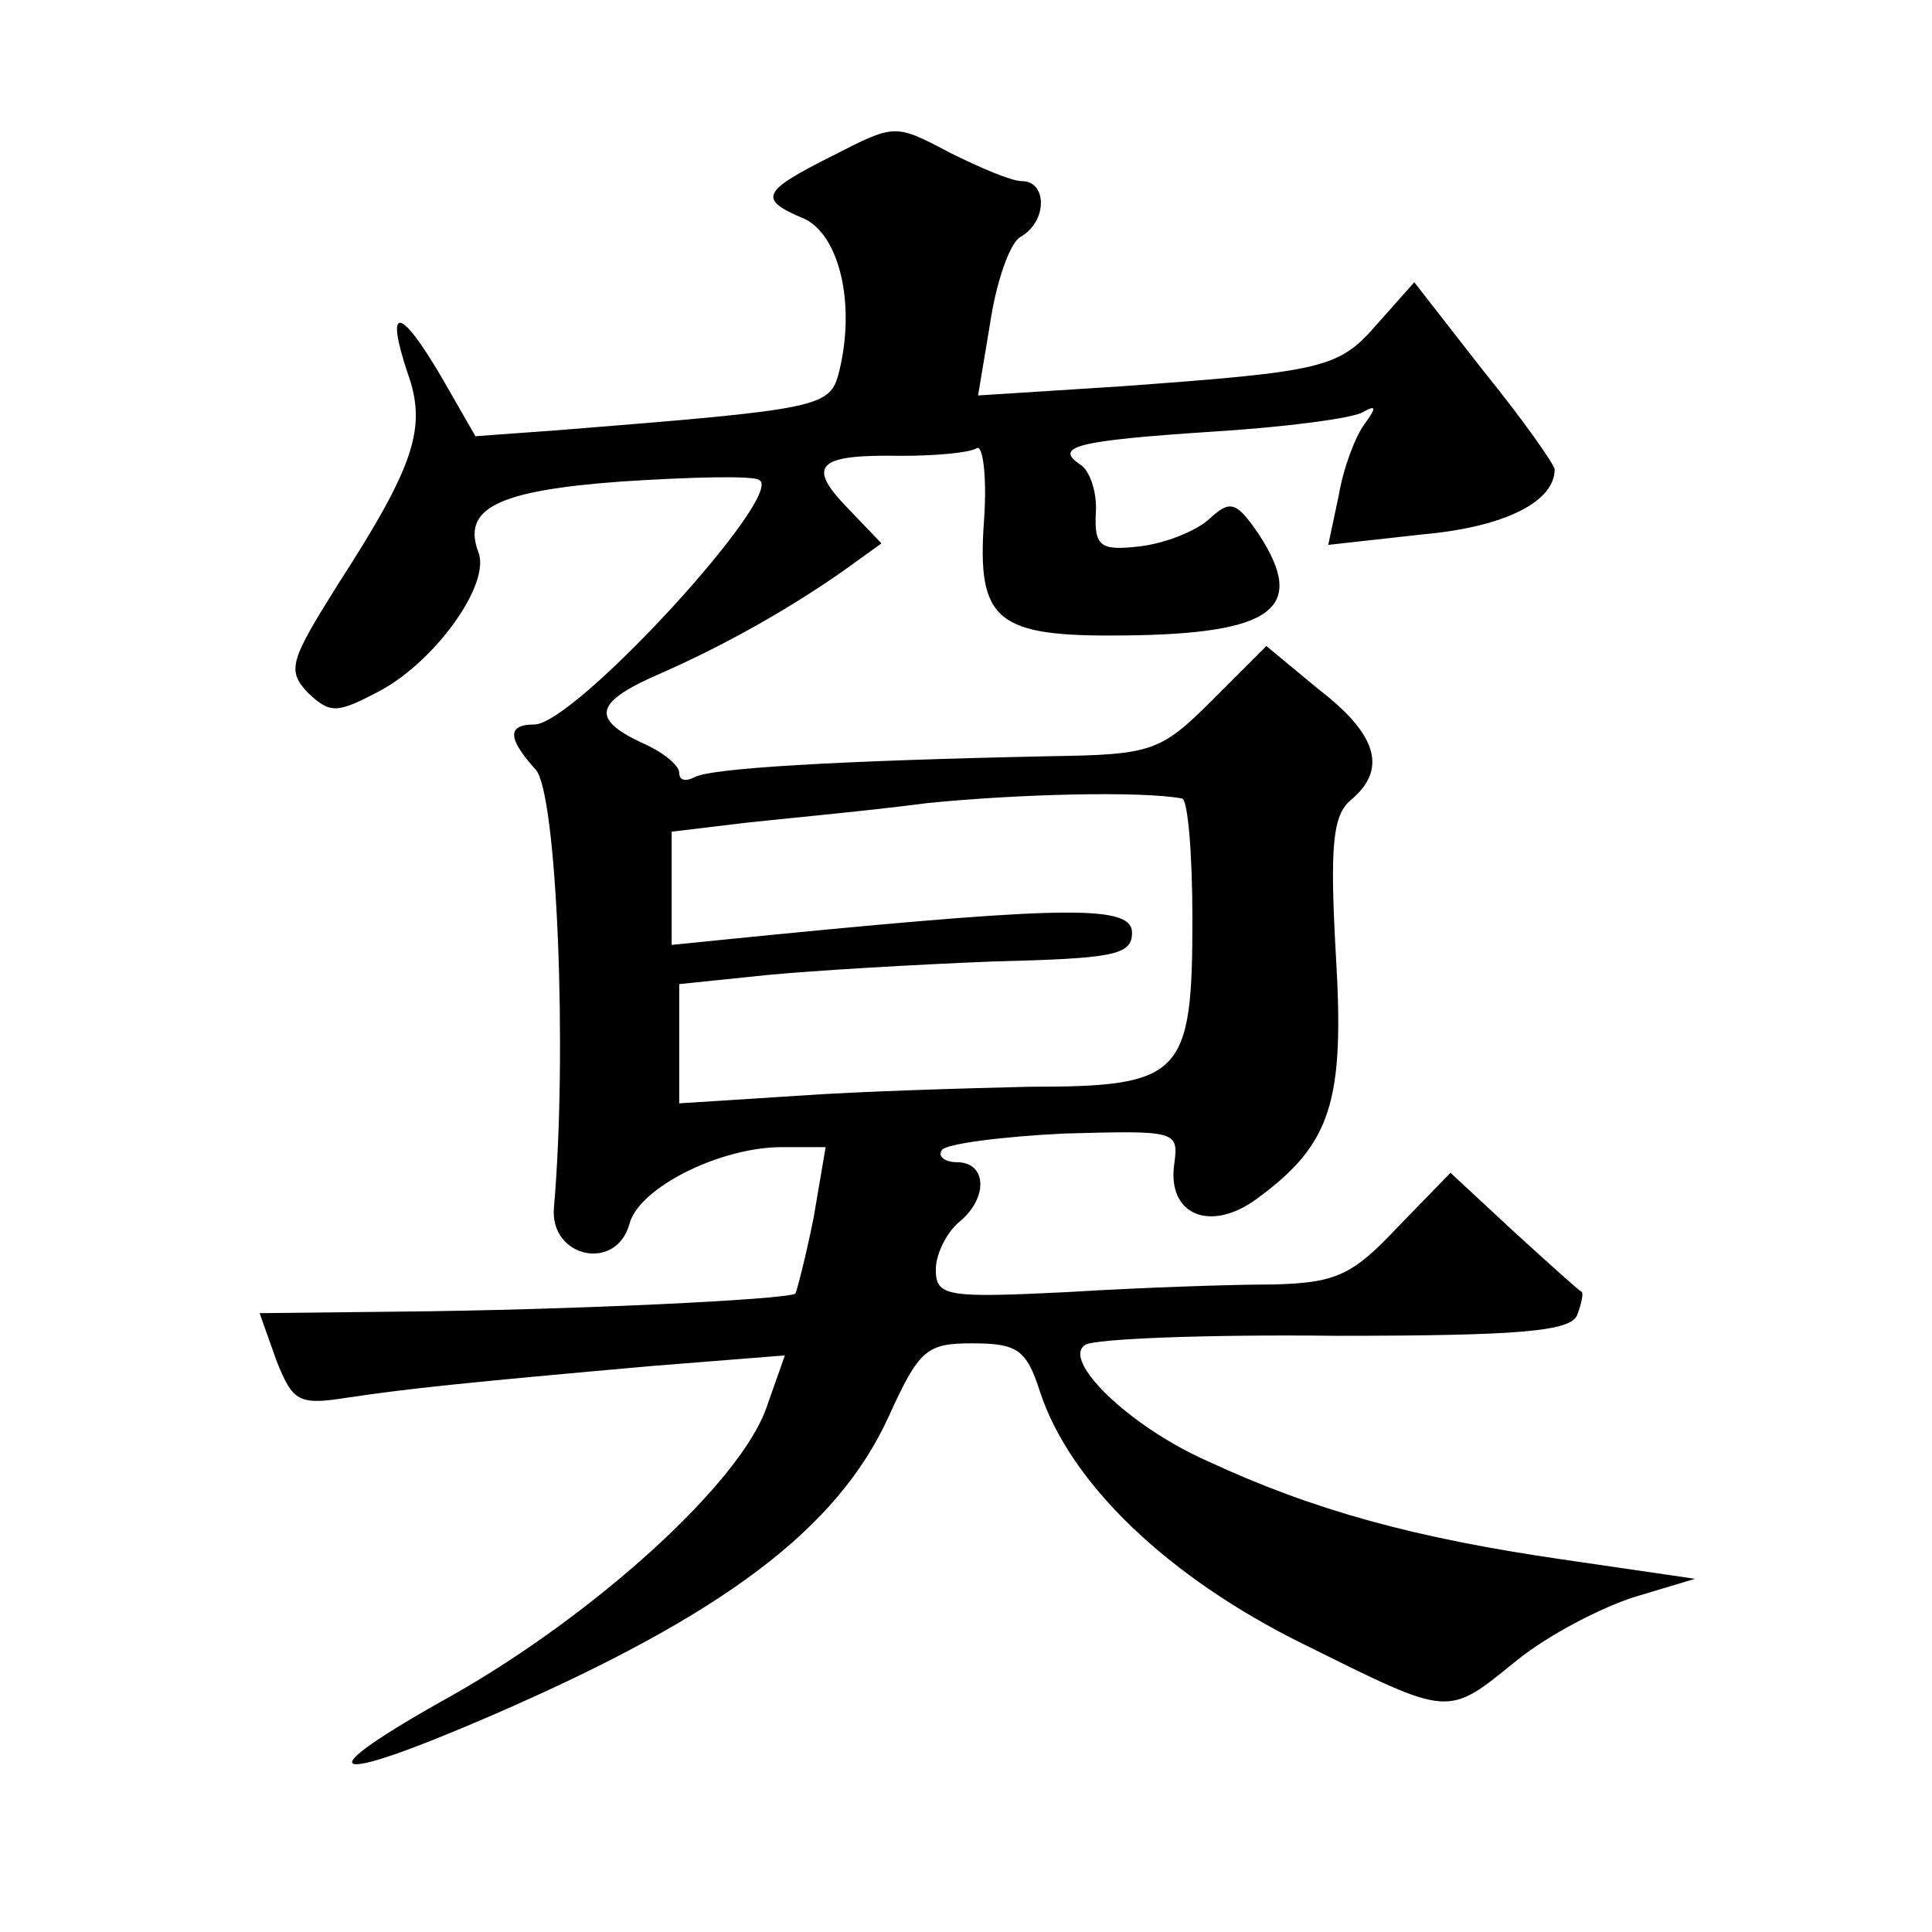
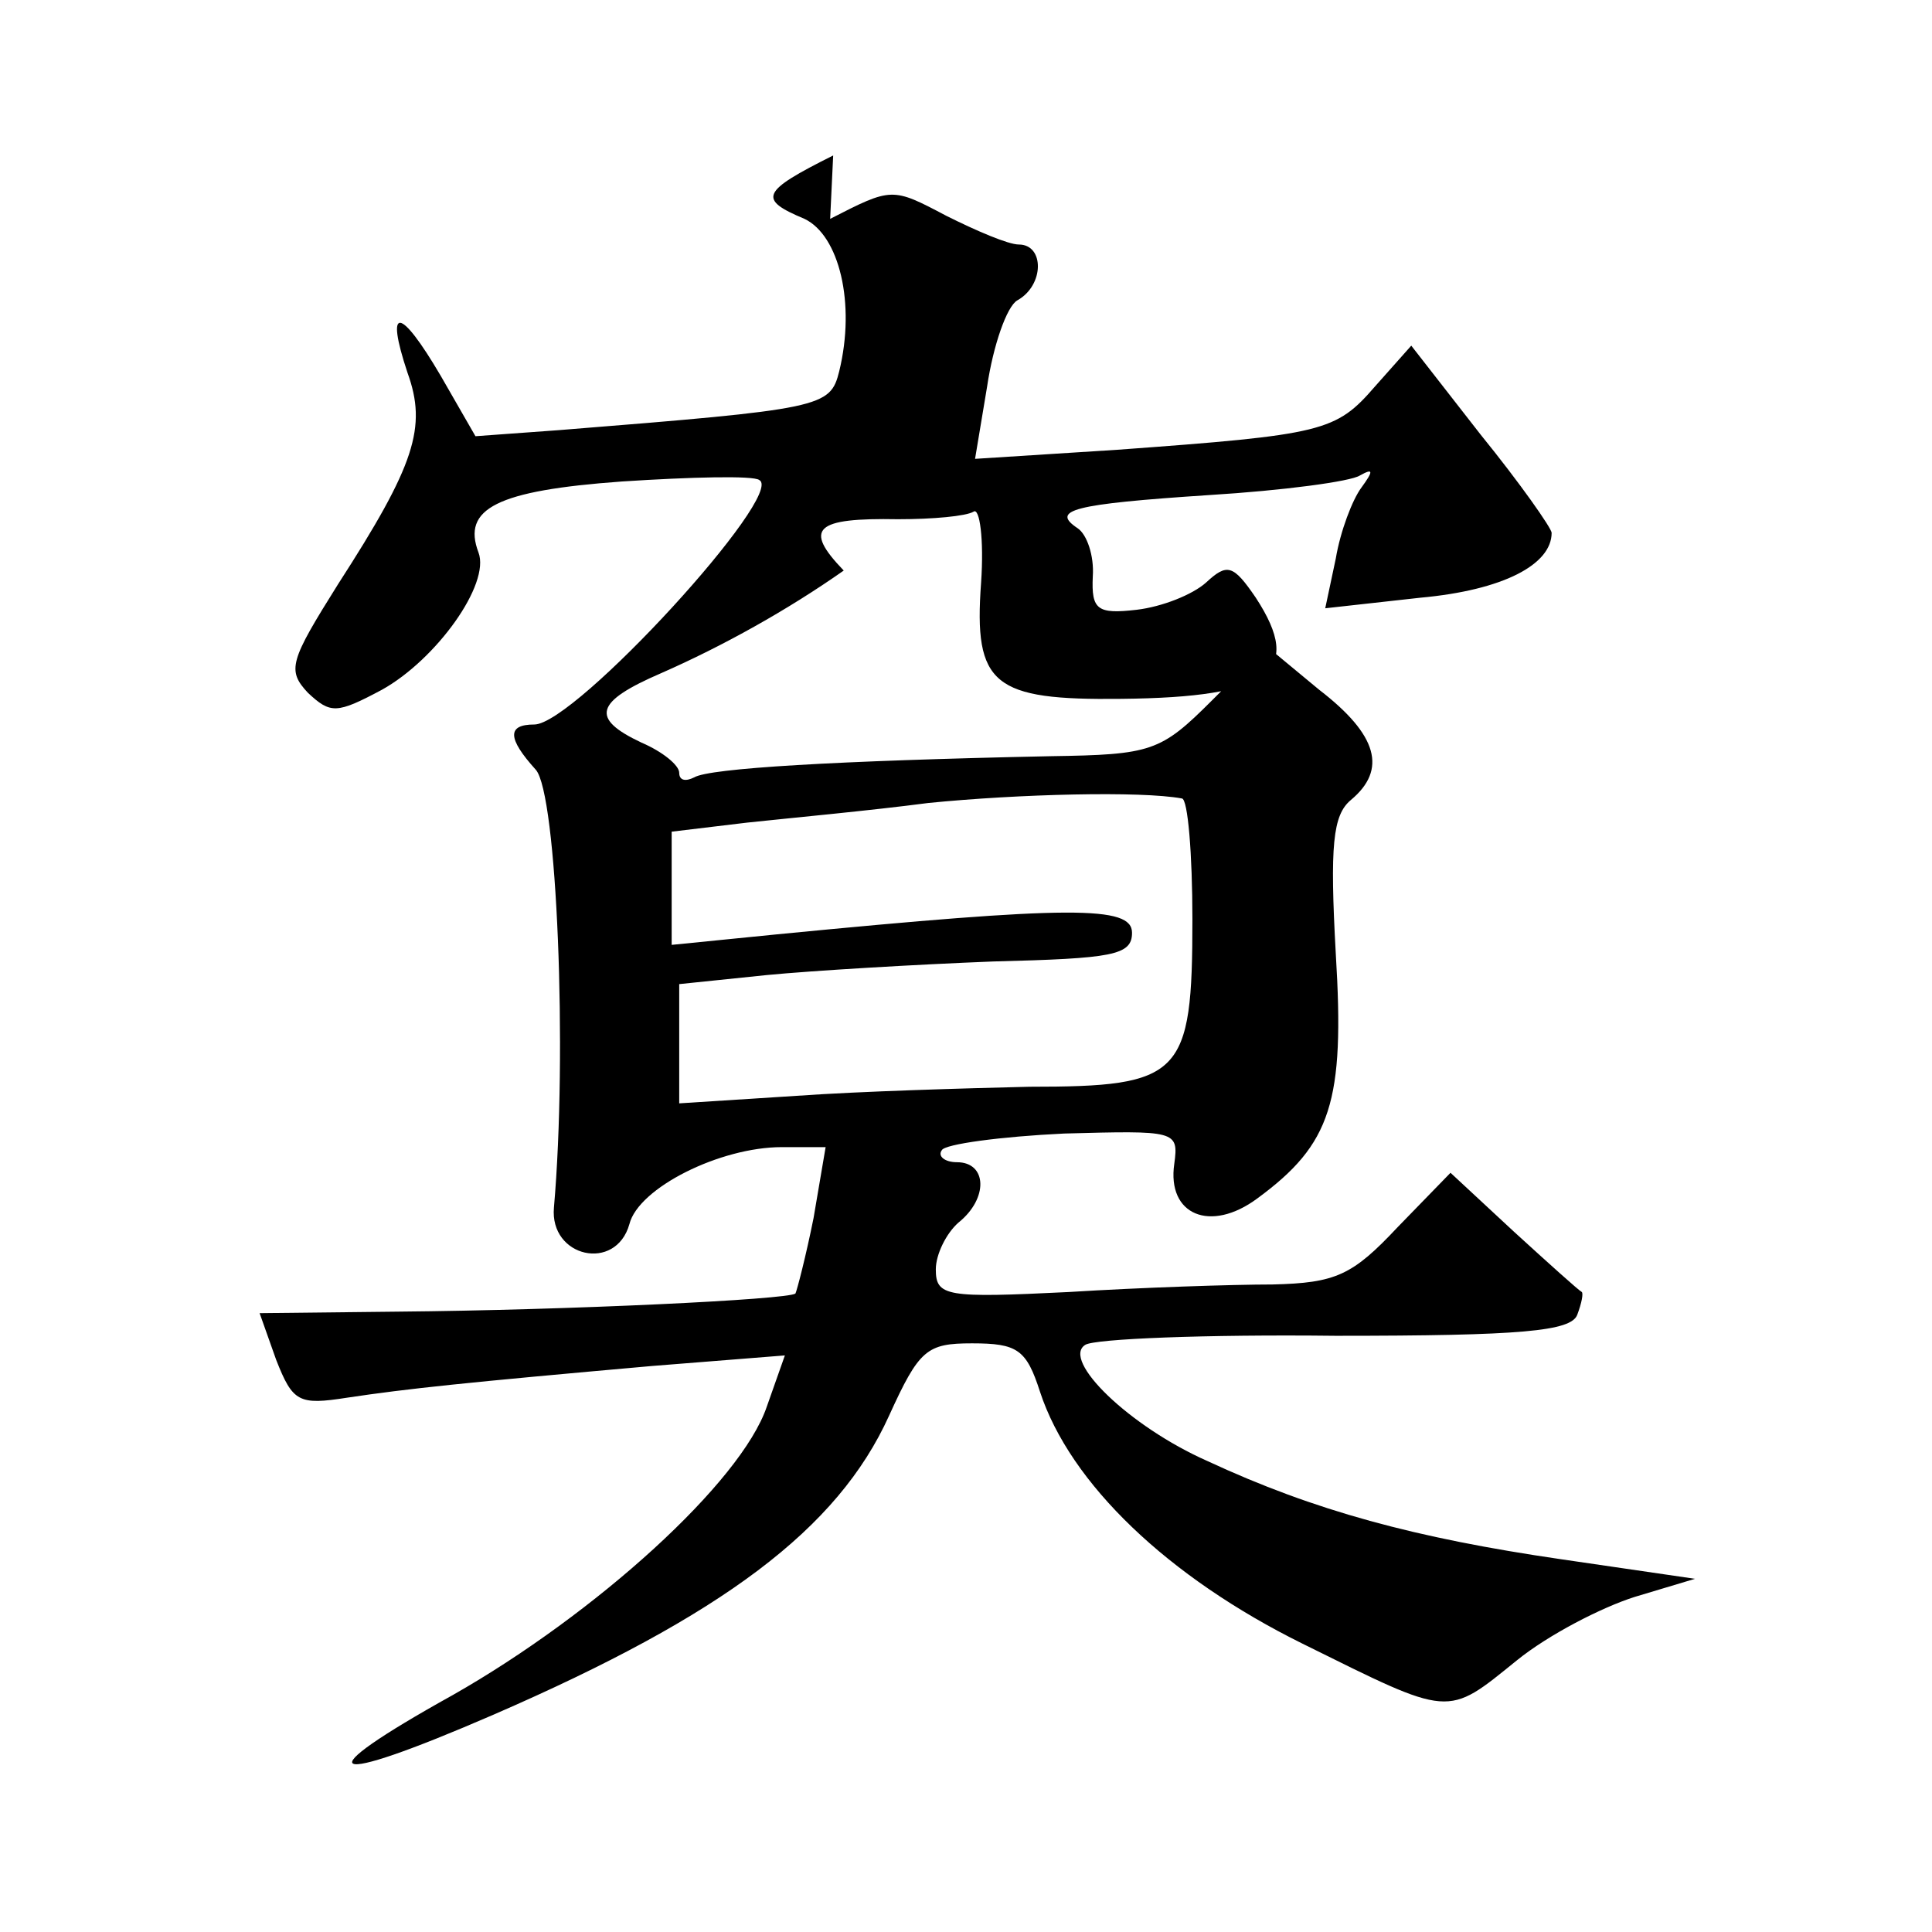
<svg xmlns="http://www.w3.org/2000/svg" version="1.0" width="128pt" height="128pt" viewBox="0 0 128 128" preserveAspectRatio="xMidYMid meet">
  <g transform="translate(0,128) scale(0.1,-0.1)" fill="#0" stroke="none">
-     <path d="M552 1177 c-48 -24 -50 -29 -19 -42 23 -11 34 -56 23 -101 -6 -24 -11 -25 -186 -39 l-55 -4 -23 40 c-27 46 -37 47 -22 2 13 -36 5 -61 -46 -140 -32 -51 -34 -57 -20 -72 15 -14 19 -14 49 2 36 20 72 70 64 91 -11 29 12 41 95 47 46 3 87 4 91 1 18 -9 -122 -162 -149 -162 -18 0 -18 -9 1 -30 14 -16 21 -187 12 -290 -3 -33 41 -43 50 -11 6 24 60 51 101 51 l29 0 -8 -47 c-5 -25 -11 -48 -12 -50 -5 -4 -150 -11 -264 -12 l-91 -1 11 -31 c11 -28 15 -30 47 -25 40 6 78 10 202 21 l88 7 -12 -34 c-17 -50 -113 -137 -208 -191 -99 -55 -86 -62 27 -13 152 66 228 123 262 198 20 44 25 48 55 48 30 0 36 -4 45 -32 20 -61 85 -123 174 -167 99 -49 95 -49 142 -11 21 17 56 35 78 42 l40 12 -89 13 c-96 14 -163 32 -234 65 -52 23 -97 67 -81 77 6 4 80 7 166 6 123 0 156 3 160 14 3 8 4 14 3 15 -2 1 -22 19 -45 40 l-42 39 -35 -36 c-30 -32 -41 -37 -83 -38 -26 0 -87 -2 -135 -5 -81 -4 -88 -3 -88 15 0 10 7 24 15 31 20 16 19 40 -1 40 -8 0 -13 4 -10 8 2 4 39 9 81 11 74 2 76 2 73 -20 -5 -34 24 -46 55 -23 49 36 58 64 52 162 -4 72 -2 92 10 102 24 20 18 43 -21 73 l-35 29 -36 -36 c-34 -34 -40 -36 -107 -37 -143 -3 -226 -8 -236 -14 -6 -3 -10 -2 -10 3 0 5 -11 14 -25 20 -34 16 -31 27 13 46 41 18 84 42 121 68 l25 18 -23 24 c-27 28 -19 35 36 34 23 0 45 2 50 5 4 3 7 -18 5 -47 -5 -68 8 -78 93 -77 99 1 121 18 89 67 -15 22 -19 23 -33 10 -9 -8 -29 -16 -46 -18 -26 -3 -30 0 -29 22 1 14 -4 28 -10 32 -18 12 -4 16 87 22 49 3 94 9 100 13 9 5 9 3 1 -8 -6 -8 -14 -29 -17 -47 l-7 -33 63 7 c55 5 87 22 87 43 0 3 -21 33 -47 65 l-46 59 -24 -27 c-26 -30 -34 -32 -171 -42 l-94 -6 8 48 c4 27 13 53 20 57 18 10 18 37 1 37 -7 0 -28 9 -48 19 -36 19 -36 19 -77 -2z m231 -426 c4 0 7 -37 7 -80 0 -104 -7 -111 -108 -111 -42 -1 -112 -3 -154 -6 l-78 -5 0 39 0 40 58 6 c31 3 99 7 150 9 79 2 92 4 92 19 0 18 -40 18 -235 -1 l-70 -7 0 38 0 37 50 6 c28 3 82 8 120 13 60 6 141 8 168 3z" />
+     <path d="M552 1177 c-48 -24 -50 -29 -19 -42 23 -11 34 -56 23 -101 -6 -24 -11 -25 -186 -39 l-55 -4 -23 40 c-27 46 -37 47 -22 2 13 -36 5 -61 -46 -140 -32 -51 -34 -57 -20 -72 15 -14 19 -14 49 2 36 20 72 70 64 91 -11 29 12 41 95 47 46 3 87 4 91 1 18 -9 -122 -162 -149 -162 -18 0 -18 -9 1 -30 14 -16 21 -187 12 -290 -3 -33 41 -43 50 -11 6 24 60 51 101 51 l29 0 -8 -47 c-5 -25 -11 -48 -12 -50 -5 -4 -150 -11 -264 -12 l-91 -1 11 -31 c11 -28 15 -30 47 -25 40 6 78 10 202 21 l88 7 -12 -34 c-17 -50 -113 -137 -208 -191 -99 -55 -86 -62 27 -13 152 66 228 123 262 198 20 44 25 48 55 48 30 0 36 -4 45 -32 20 -61 85 -123 174 -167 99 -49 95 -49 142 -11 21 17 56 35 78 42 l40 12 -89 13 c-96 14 -163 32 -234 65 -52 23 -97 67 -81 77 6 4 80 7 166 6 123 0 156 3 160 14 3 8 4 14 3 15 -2 1 -22 19 -45 40 l-42 39 -35 -36 c-30 -32 -41 -37 -83 -38 -26 0 -87 -2 -135 -5 -81 -4 -88 -3 -88 15 0 10 7 24 15 31 20 16 19 40 -1 40 -8 0 -13 4 -10 8 2 4 39 9 81 11 74 2 76 2 73 -20 -5 -34 24 -46 55 -23 49 36 58 64 52 162 -4 72 -2 92 10 102 24 20 18 43 -21 73 l-35 29 -36 -36 c-34 -34 -40 -36 -107 -37 -143 -3 -226 -8 -236 -14 -6 -3 -10 -2 -10 3 0 5 -11 14 -25 20 -34 16 -31 27 13 46 41 18 84 42 121 68 c-27 28 -19 35 36 34 23 0 45 2 50 5 4 3 7 -18 5 -47 -5 -68 8 -78 93 -77 99 1 121 18 89 67 -15 22 -19 23 -33 10 -9 -8 -29 -16 -46 -18 -26 -3 -30 0 -29 22 1 14 -4 28 -10 32 -18 12 -4 16 87 22 49 3 94 9 100 13 9 5 9 3 1 -8 -6 -8 -14 -29 -17 -47 l-7 -33 63 7 c55 5 87 22 87 43 0 3 -21 33 -47 65 l-46 59 -24 -27 c-26 -30 -34 -32 -171 -42 l-94 -6 8 48 c4 27 13 53 20 57 18 10 18 37 1 37 -7 0 -28 9 -48 19 -36 19 -36 19 -77 -2z m231 -426 c4 0 7 -37 7 -80 0 -104 -7 -111 -108 -111 -42 -1 -112 -3 -154 -6 l-78 -5 0 39 0 40 58 6 c31 3 99 7 150 9 79 2 92 4 92 19 0 18 -40 18 -235 -1 l-70 -7 0 38 0 37 50 6 c28 3 82 8 120 13 60 6 141 8 168 3z" />
  </g>
</svg>